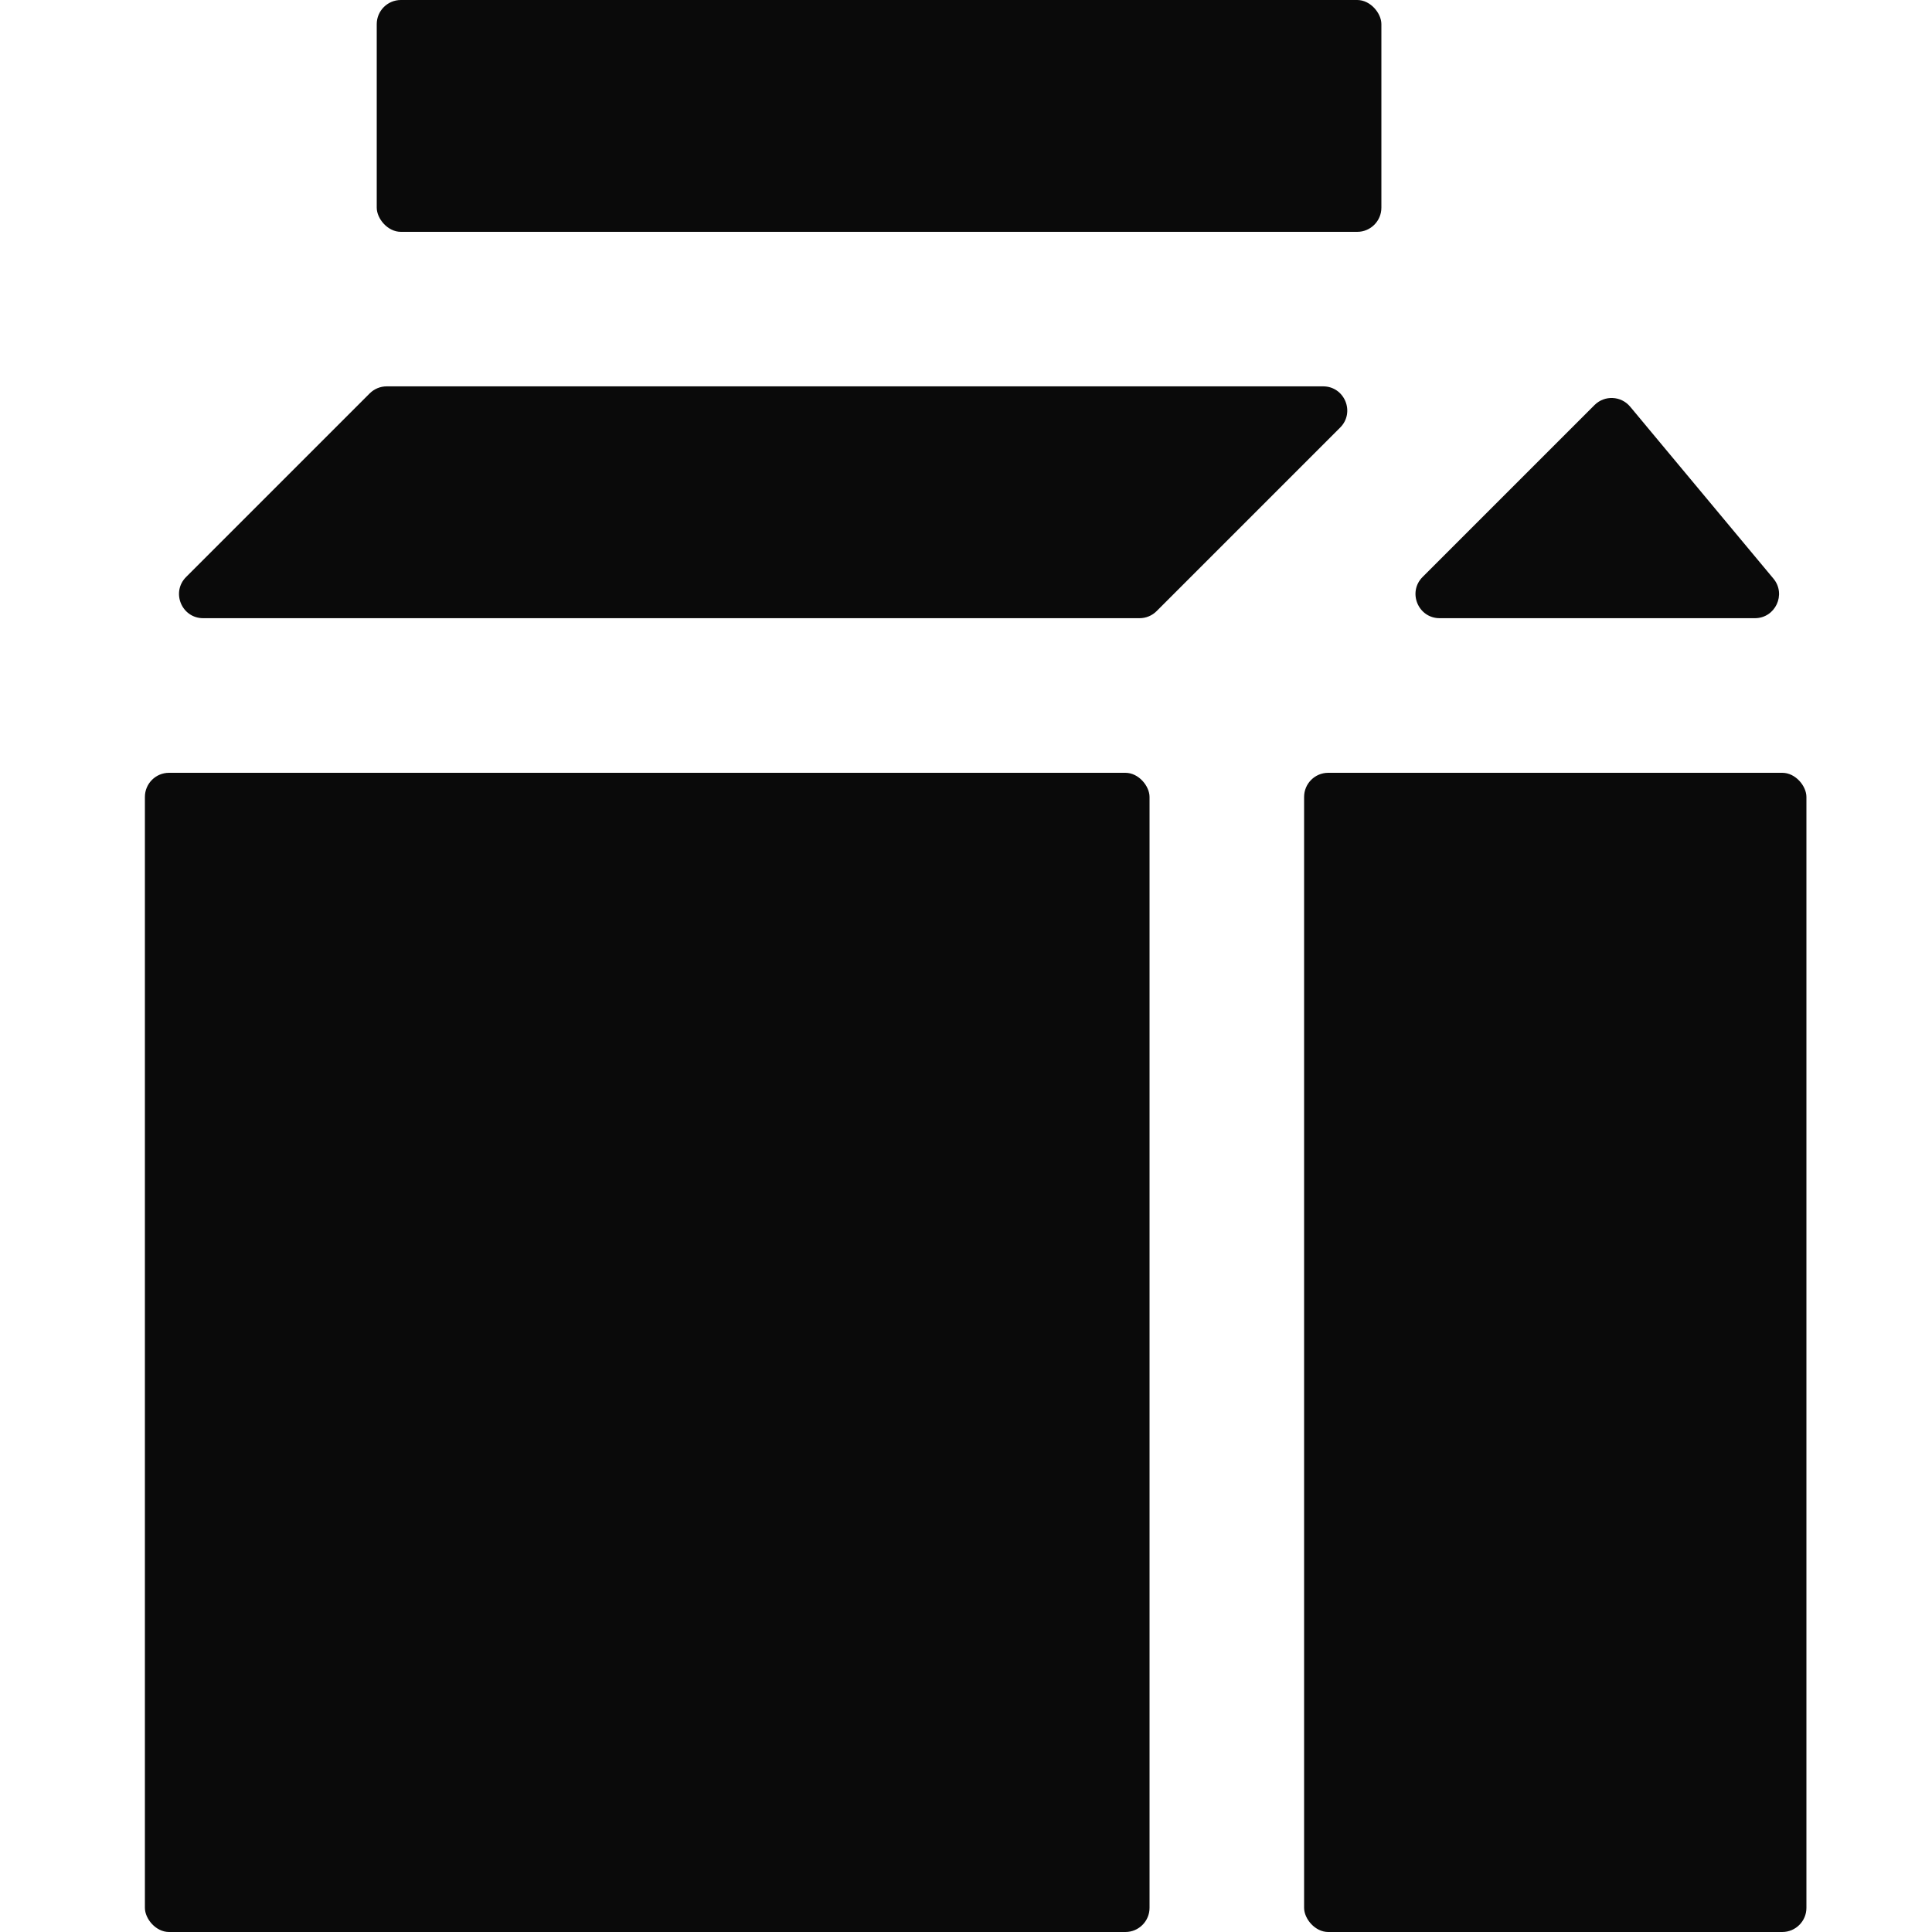
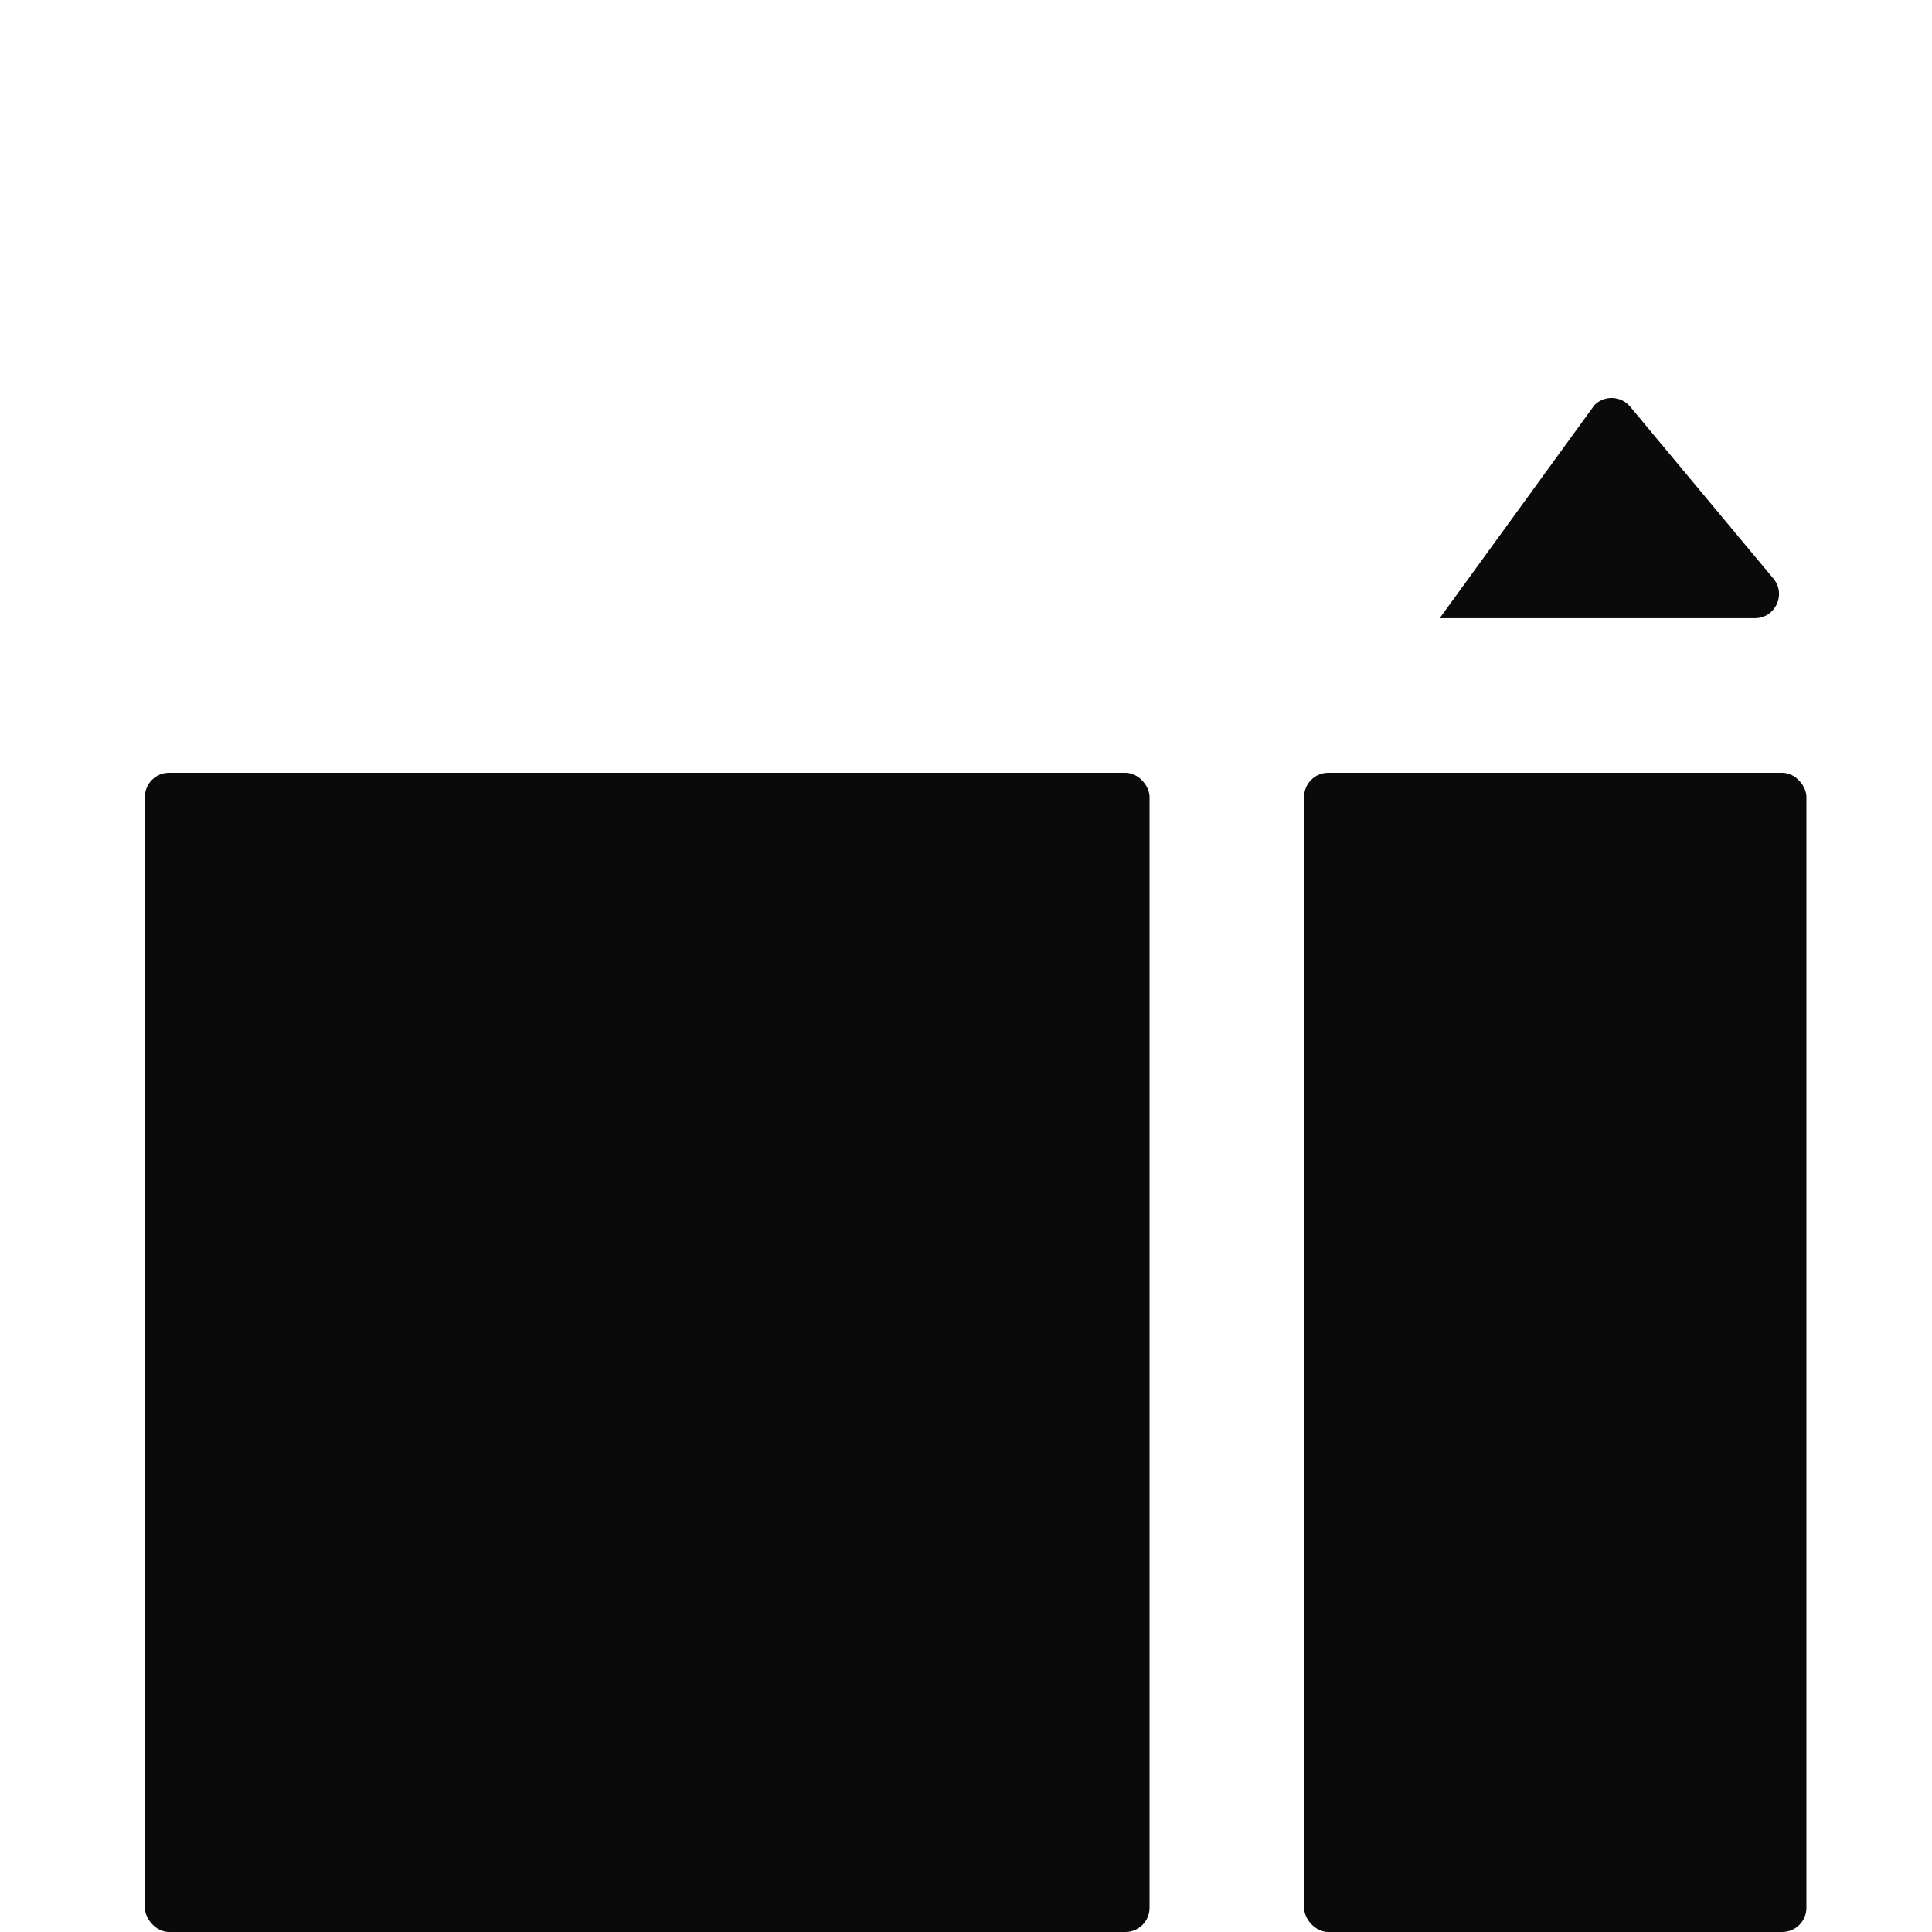
<svg xmlns="http://www.w3.org/2000/svg" fill="none" viewBox="0 0 80 80" height="80" width="80">
  <rect fill="#0A0A0A" rx="1" height="48" width="41.6" y="32" x="6" />
-   <rect fill="#0A0A0A" rx="1" height="9.6" width="41.6" x="15.6" />
  <rect fill="#0A0A0A" rx="1" height="48" width="20.8" y="32" x="54" />
-   <path fill="#0A0A0A" d="M66.026 16.772C66.441 16.357 67.124 16.387 67.501 16.839L73.433 23.958C73.976 24.609 73.513 25.598 72.665 25.598H59.614C58.723 25.598 58.277 24.521 58.907 23.891L66.026 16.772Z" />
-   <path fill="#0A0A0A" d="M15.307 16.291C15.495 16.103 15.749 15.998 16.014 15.998L54.786 15.998C55.677 15.998 56.123 17.075 55.493 17.705L47.893 25.305C47.705 25.493 47.451 25.598 47.186 25.598H8.414C7.523 25.598 7.077 24.521 7.707 23.891L15.307 16.291Z" />
+   <path fill="#0A0A0A" d="M66.026 16.772C66.441 16.357 67.124 16.387 67.501 16.839L73.433 23.958C73.976 24.609 73.513 25.598 72.665 25.598H59.614L66.026 16.772Z" />
</svg>